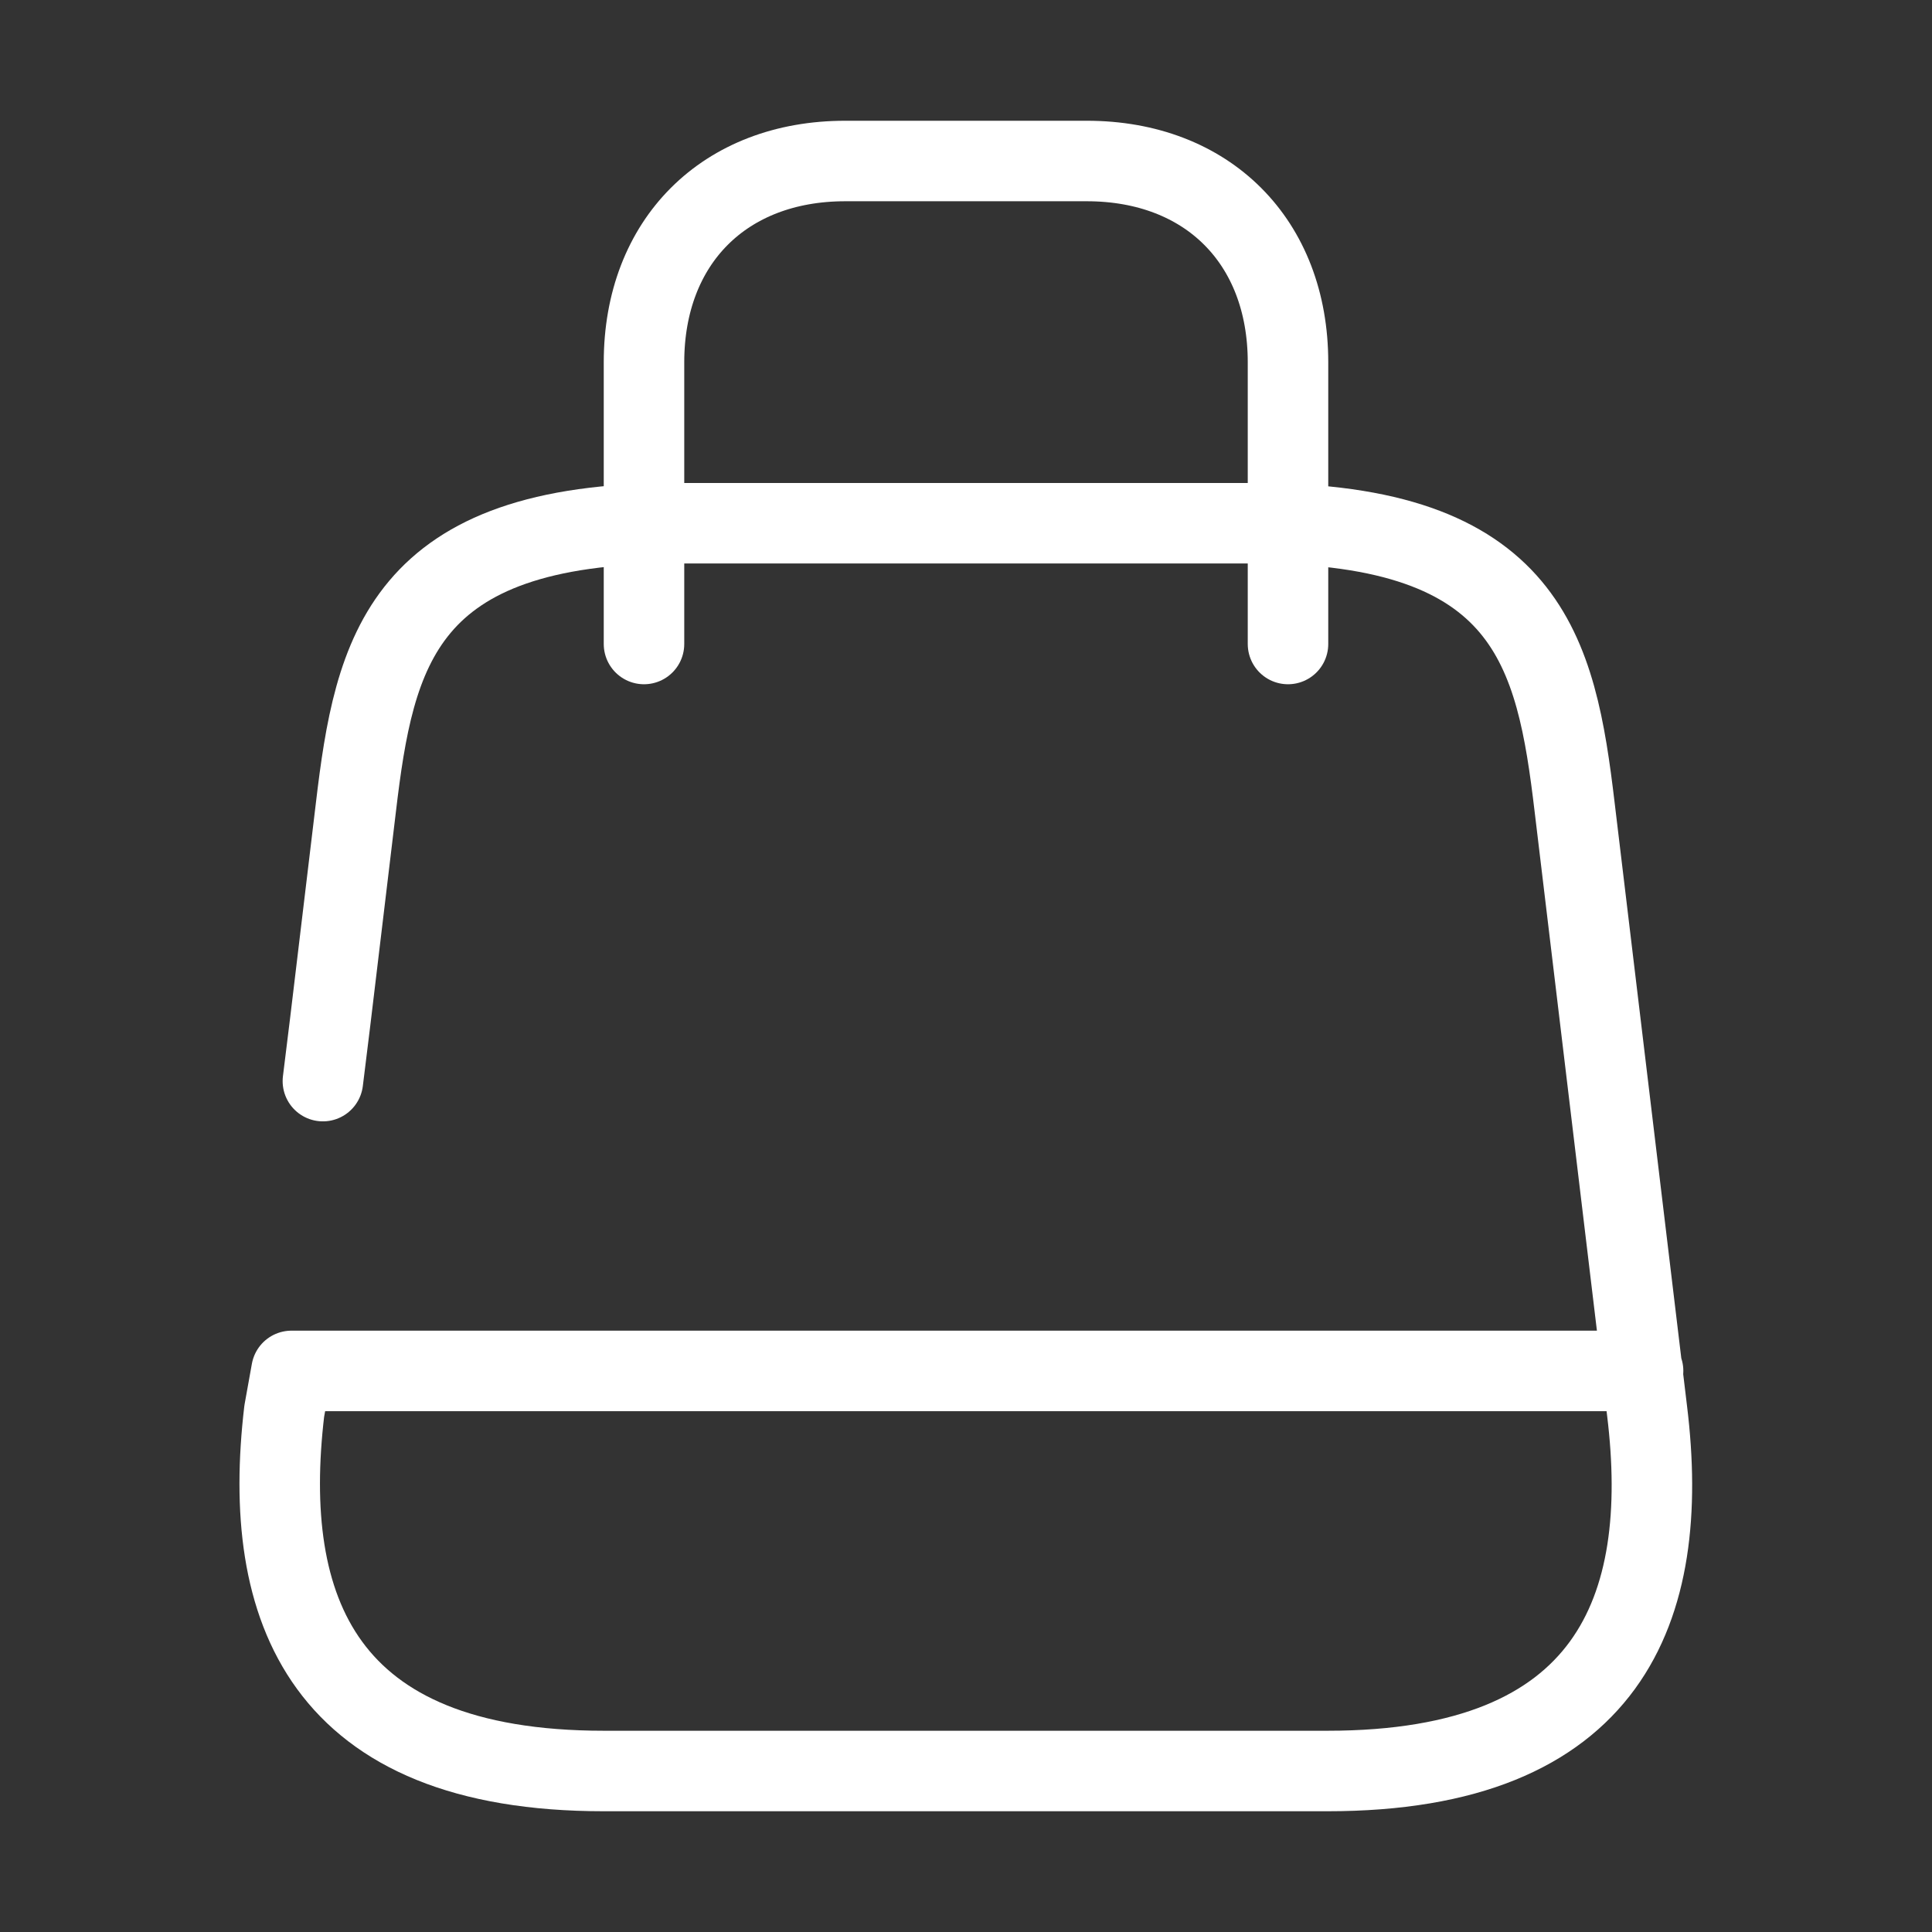
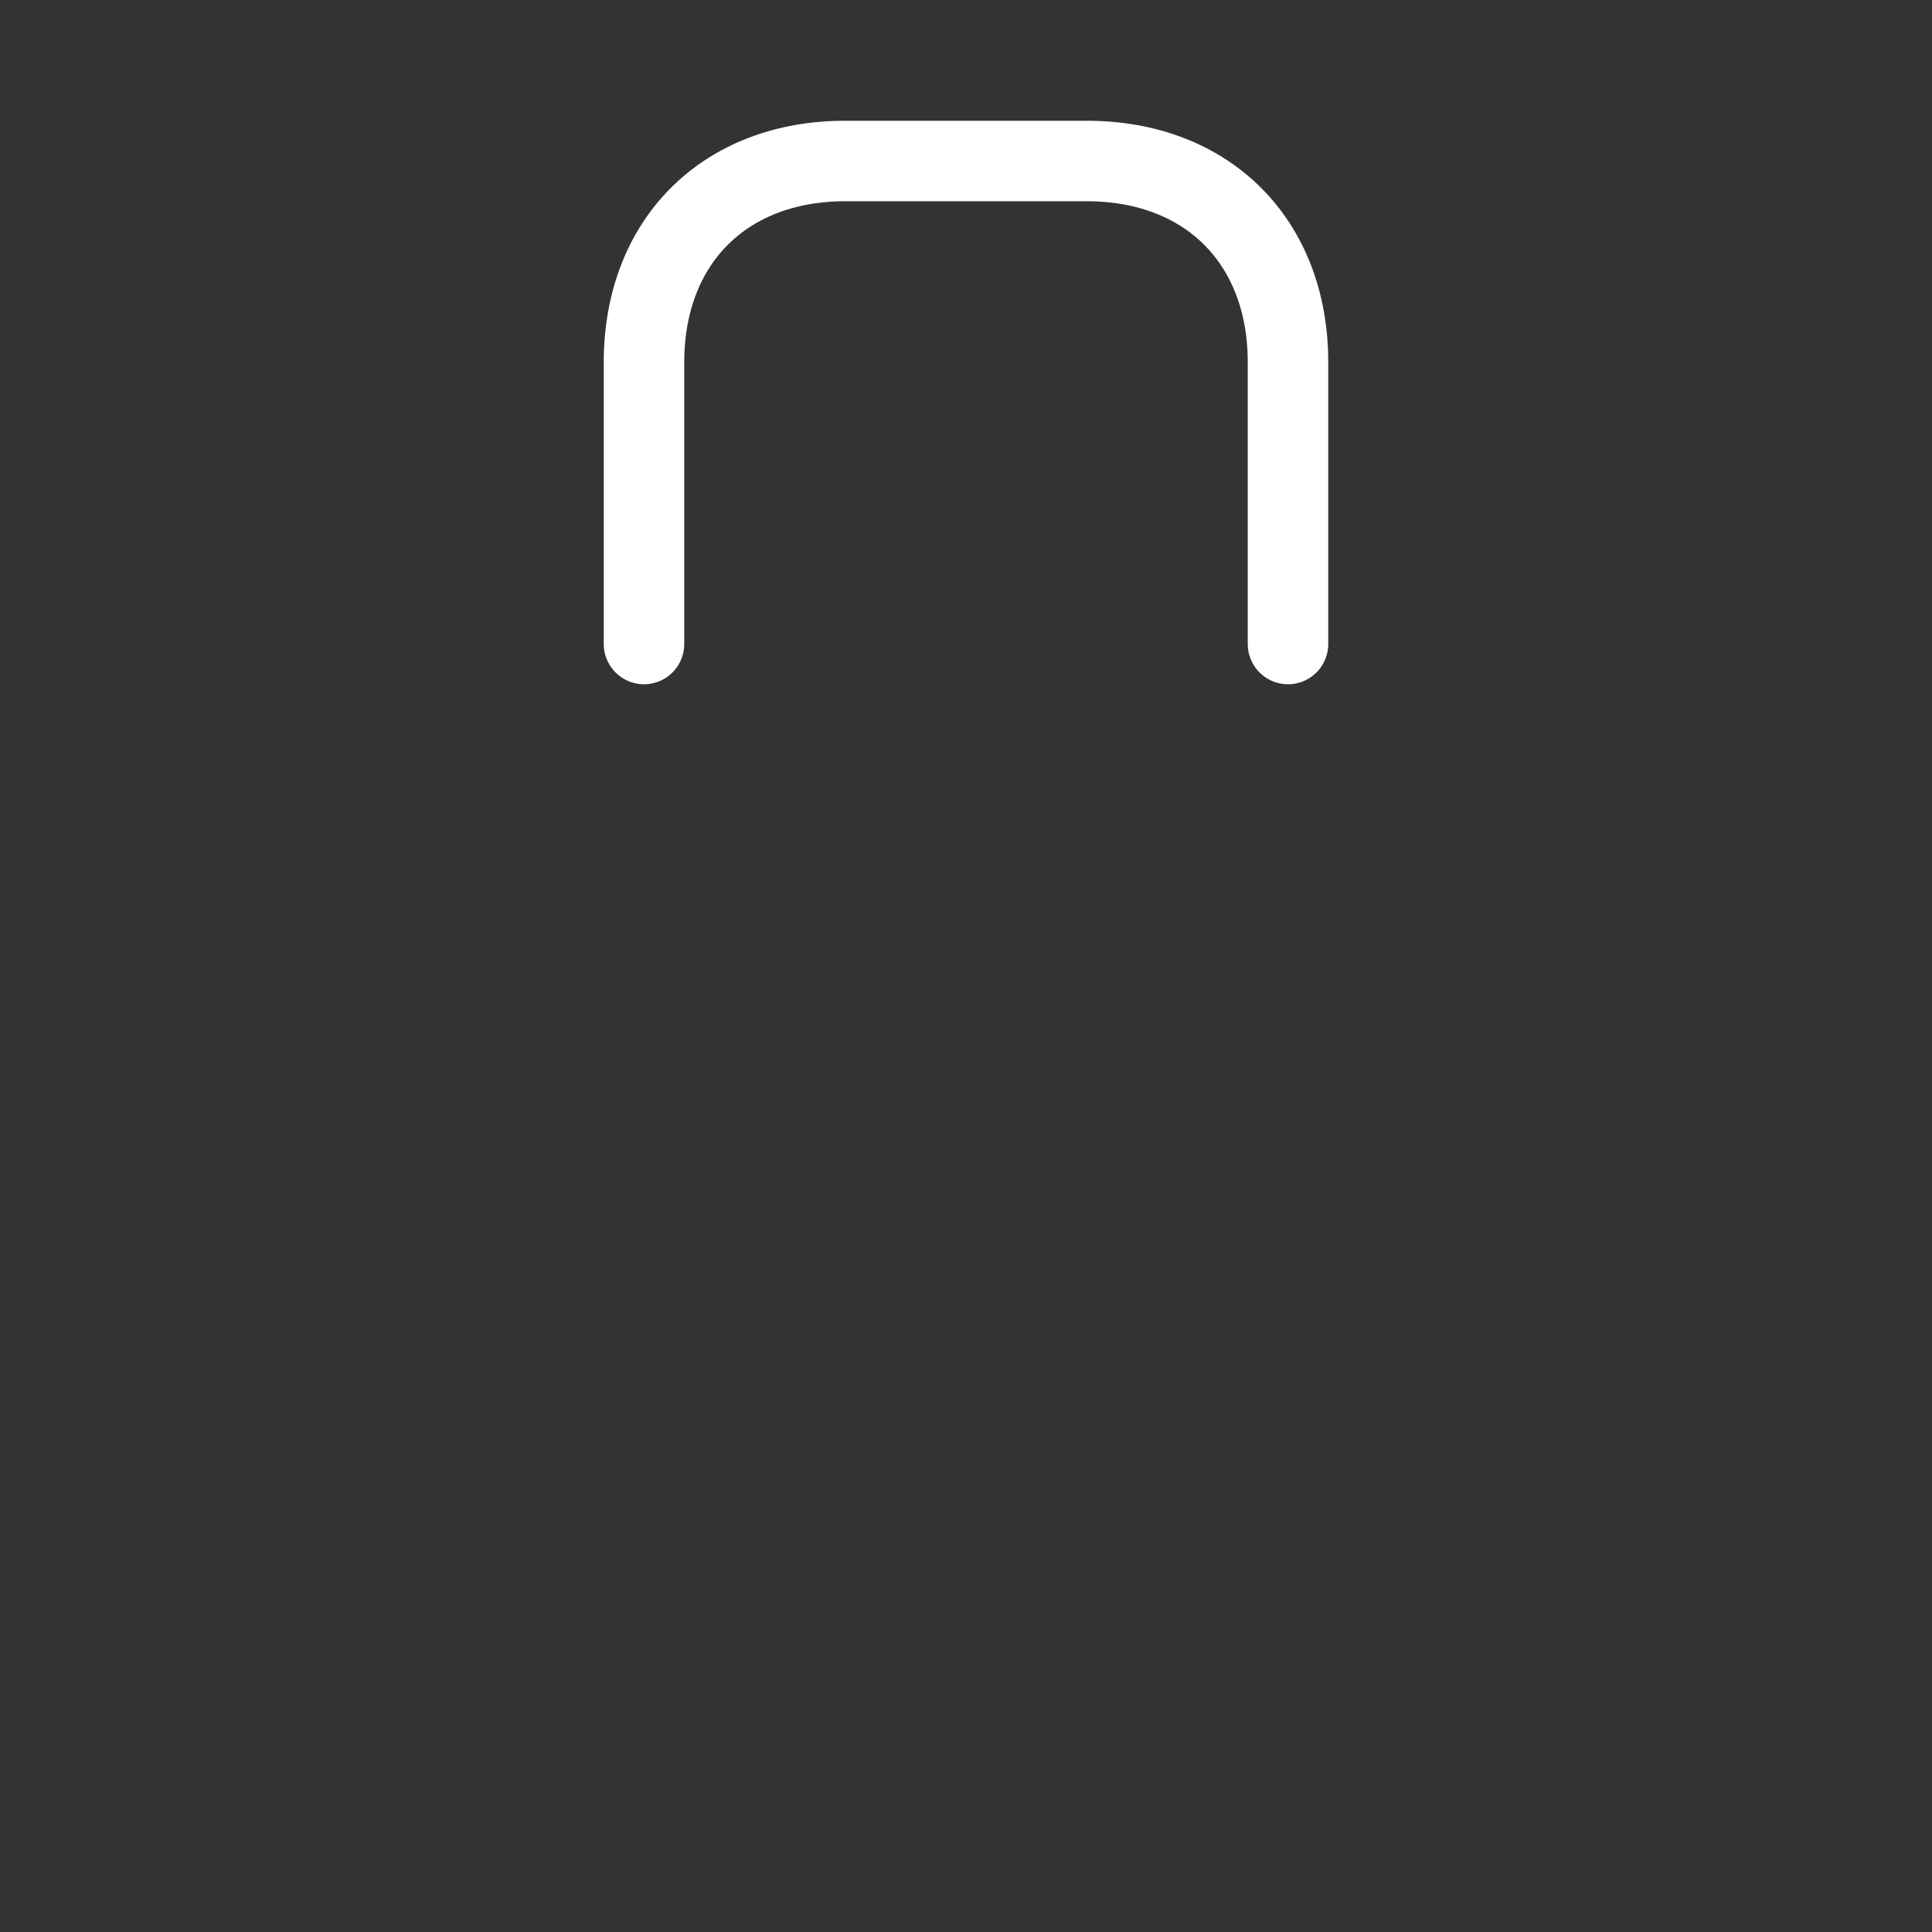
<svg xmlns="http://www.w3.org/2000/svg" fill="none" height="24" viewBox="0 0 24 24" width="24">
  <rect x="0" y="0" width="24" height="24" fill="#333333" stroke="none" />
  <g stroke="#fff" stroke-linecap="round" stroke-linejoin="round" stroke-width="1">
-     <path d="m20.411 17.03h-16.79l-.09.5c-.29 2.46.47 4.47 3.97 4.47h8.99c3.51 0 4.27-2.01 3.97-4.47l-.9-7.5c-.23-1.94-.57-3.53-3.97-3.53h-7.2c-3.4 0-3.74 1.59-3.97 3.53l-.32 2.67-.09.73" />
    <path d="m8 8v-3.5c0-1.5 1-2.5 2.5-2.5h3c1.5 0 2.5 1 2.5 2.5v3.5" />
  </g>
</svg>